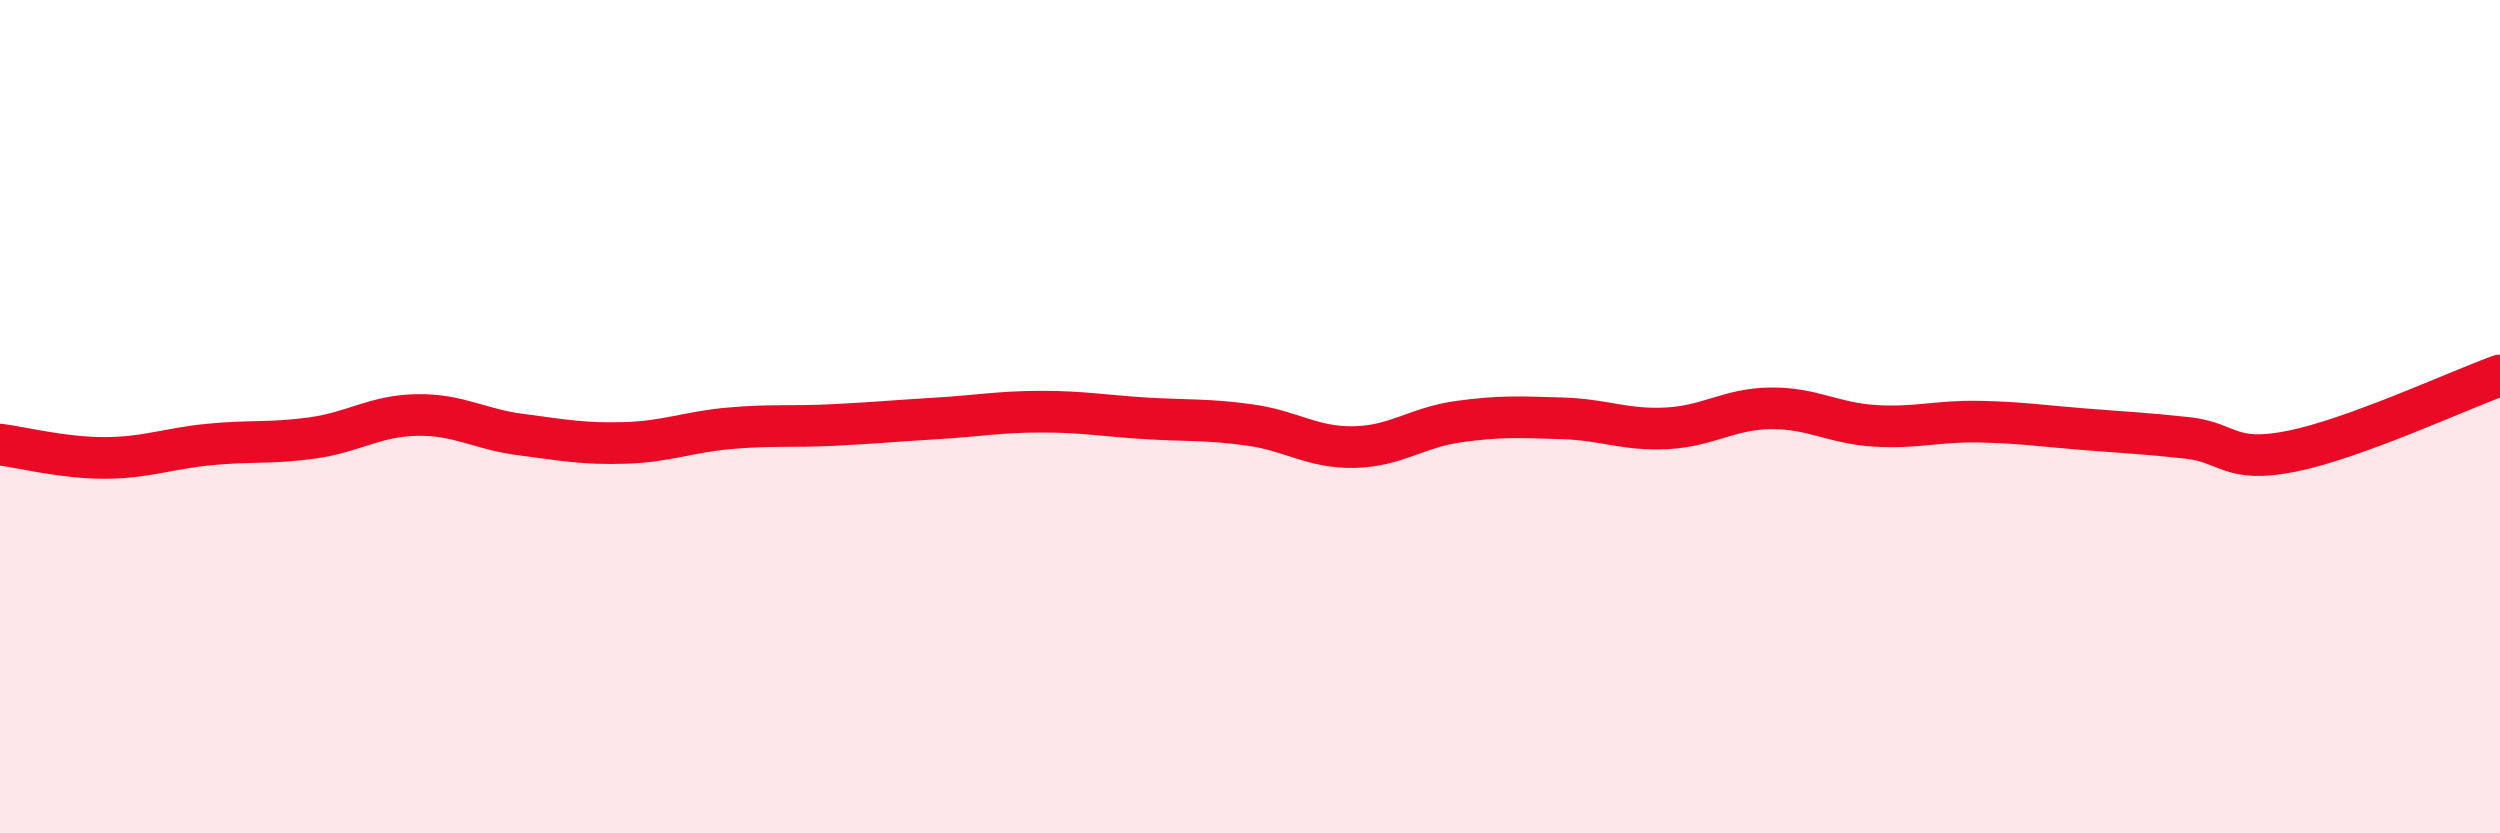
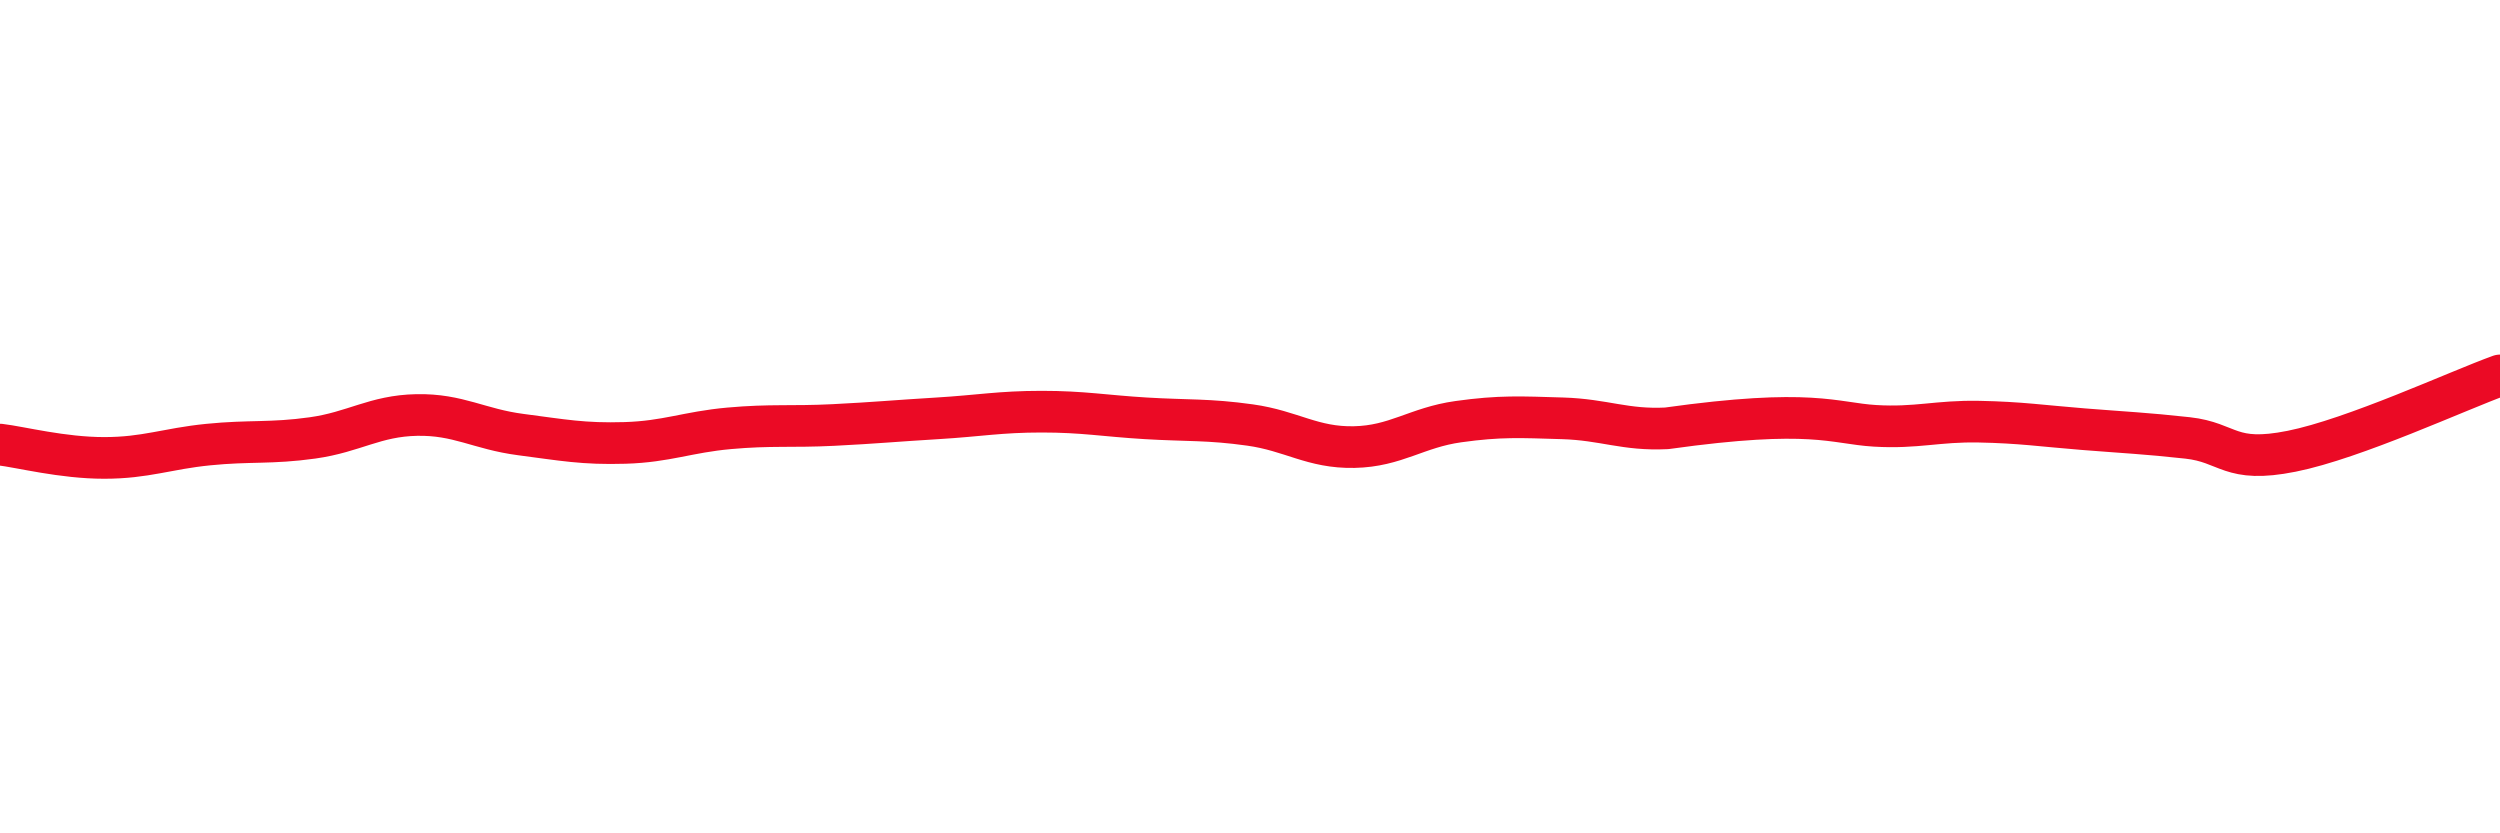
<svg xmlns="http://www.w3.org/2000/svg" width="60" height="20" viewBox="0 0 60 20">
-   <path d="M 0,10.67 C 0.5,10.73 1.5,10.99 2.5,10.99 C 3.5,10.99 4,10.77 5,10.67 C 6,10.57 6.5,10.65 7.5,10.51 C 8.5,10.37 9,9.98 10,9.96 C 11,9.94 11.5,10.3 12.5,10.43 C 13.5,10.56 14,10.66 15,10.63 C 16,10.6 16.5,10.37 17.5,10.28 C 18.5,10.19 19,10.25 20,10.2 C 21,10.15 21.5,10.1 22.5,10.04 C 23.5,9.98 24,9.88 25,9.88 C 26,9.88 26.5,9.98 27.5,10.04 C 28.5,10.1 29,10.06 30,10.2 C 31,10.34 31.5,10.75 32.5,10.73 C 33.5,10.71 34,10.26 35,10.12 C 36,9.98 36.5,10.01 37.5,10.04 C 38.5,10.07 39,10.33 40,10.28 C 41,10.23 41.5,9.81 42.5,9.8 C 43.5,9.79 44,10.16 45,10.22 C 46,10.28 46.5,10.1 47.5,10.12 C 48.5,10.14 49,10.22 50,10.3 C 51,10.38 51.5,10.4 52.5,10.51 C 53.5,10.62 53.5,11.13 55,10.83 C 56.5,10.53 59,9.37 60,9.01L60 20L0 20Z" fill="#EB0A25" opacity="0.1" stroke-linecap="round" stroke-linejoin="round" />
-   <path d="M 0,10.67 C 0.5,10.73 1.5,10.99 2.5,10.99 C 3.5,10.99 4,10.77 5,10.67 C 6,10.57 6.5,10.65 7.5,10.51 C 8.5,10.37 9,9.98 10,9.96 C 11,9.94 11.5,10.3 12.5,10.43 C 13.5,10.56 14,10.66 15,10.63 C 16,10.6 16.5,10.37 17.5,10.28 C 18.5,10.19 19,10.25 20,10.2 C 21,10.15 21.5,10.1 22.5,10.04 C 23.5,9.98 24,9.88 25,9.88 C 26,9.88 26.5,9.98 27.5,10.04 C 28.5,10.1 29,10.06 30,10.2 C 31,10.34 31.5,10.75 32.5,10.73 C 33.5,10.71 34,10.26 35,10.12 C 36,9.98 36.5,10.01 37.5,10.04 C 38.5,10.07 39,10.33 40,10.28 C 41,10.23 41.5,9.81 42.5,9.8 C 43.5,9.79 44,10.16 45,10.22 C 46,10.28 46.5,10.1 47.5,10.12 C 48.5,10.14 49,10.22 50,10.3 C 51,10.38 51.5,10.4 52.5,10.51 C 53.5,10.62 53.5,11.13 55,10.83 C 56.5,10.53 59,9.37 60,9.01" stroke="#EB0A25" stroke-width="1" fill="none" stroke-linecap="round" stroke-linejoin="round" />
+   <path d="M 0,10.67 C 0.5,10.73 1.5,10.99 2.5,10.99 C 3.5,10.99 4,10.77 5,10.67 C 6,10.57 6.5,10.65 7.5,10.51 C 8.5,10.37 9,9.98 10,9.96 C 11,9.94 11.5,10.3 12.5,10.43 C 13.5,10.56 14,10.66 15,10.63 C 16,10.6 16.5,10.37 17.5,10.28 C 18.5,10.19 19,10.25 20,10.2 C 21,10.15 21.5,10.1 22.5,10.04 C 23.5,9.98 24,9.88 25,9.88 C 26,9.88 26.5,9.98 27.5,10.04 C 28.5,10.1 29,10.06 30,10.2 C 31,10.34 31.5,10.75 32.5,10.73 C 33.5,10.71 34,10.26 35,10.12 C 36,9.98 36.5,10.01 37.5,10.04 C 38.5,10.07 39,10.33 40,10.28 C 43.5,9.79 44,10.16 45,10.22 C 46,10.28 46.5,10.1 47.5,10.12 C 48.5,10.14 49,10.22 50,10.3 C 51,10.38 51.5,10.4 52.5,10.51 C 53.5,10.62 53.5,11.13 55,10.83 C 56.5,10.53 59,9.37 60,9.01" stroke="#EB0A25" stroke-width="1" fill="none" stroke-linecap="round" stroke-linejoin="round" />
</svg>